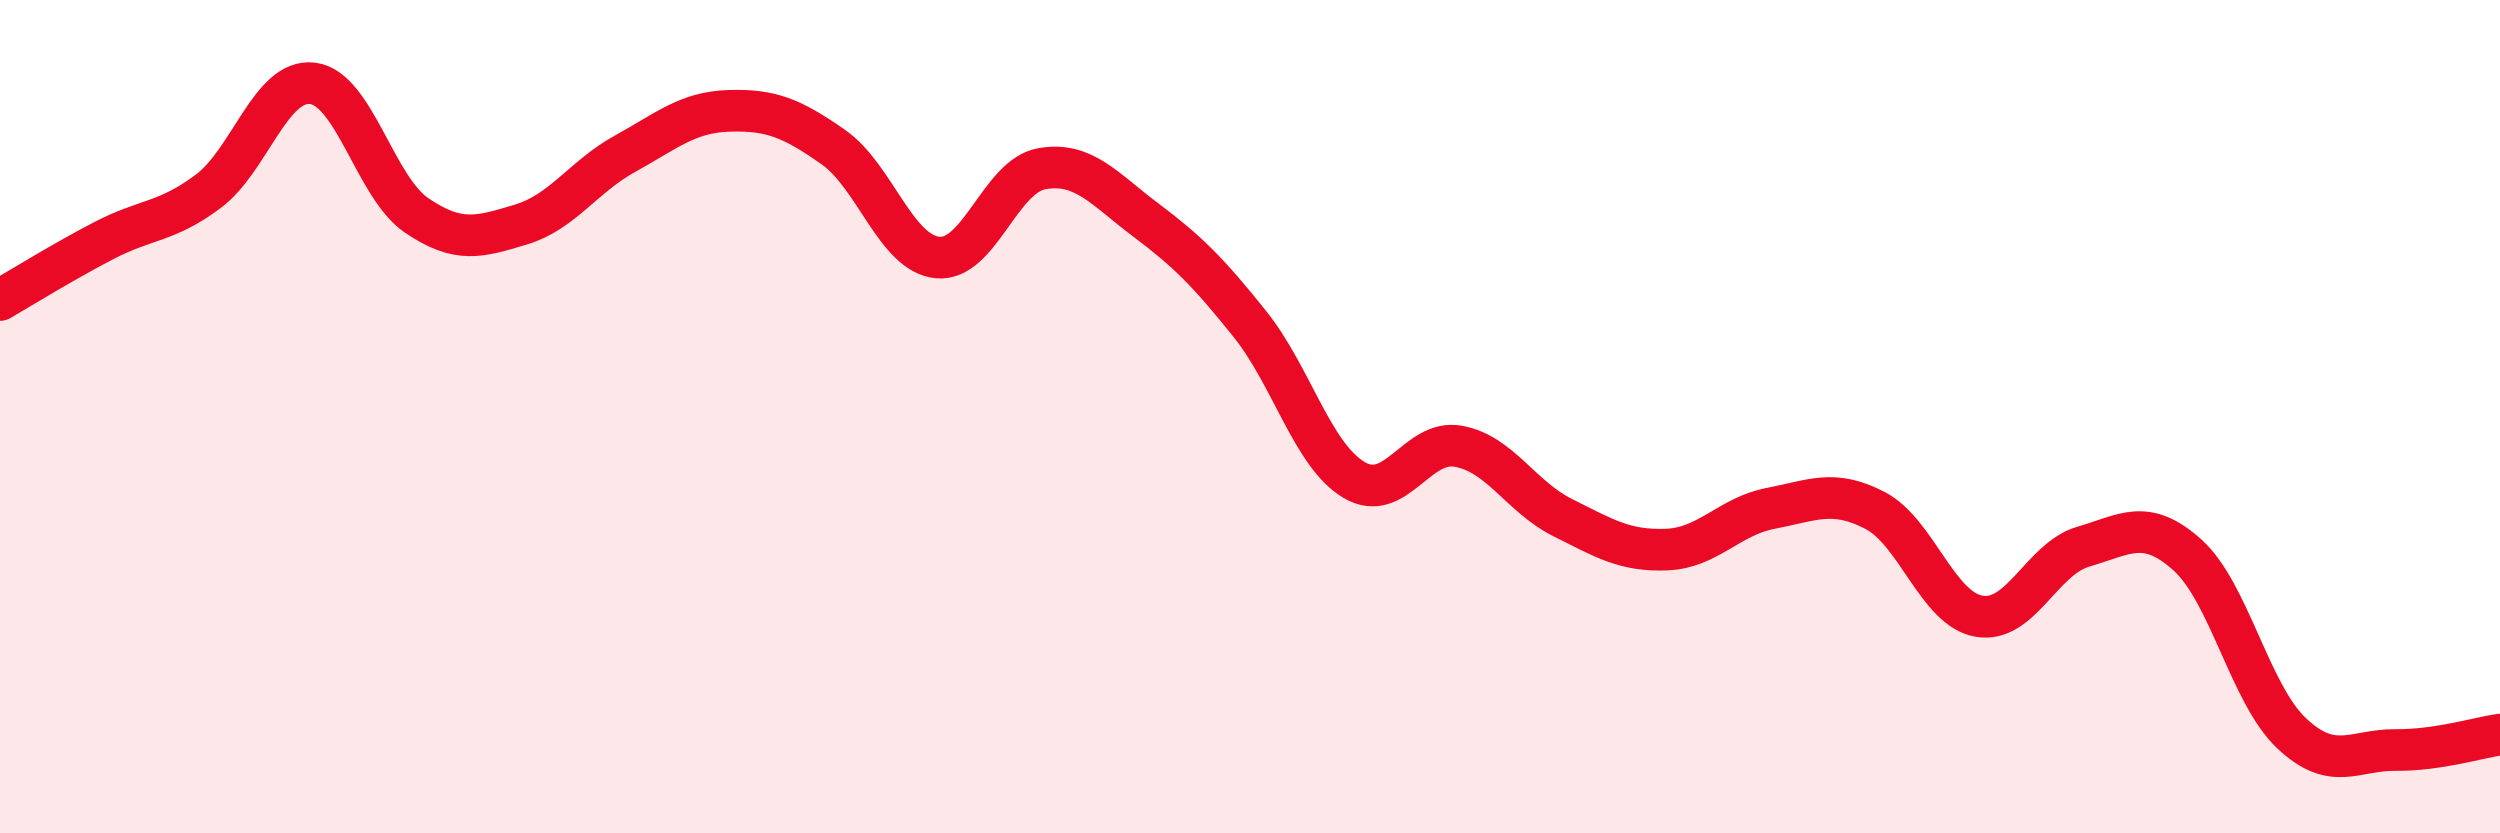
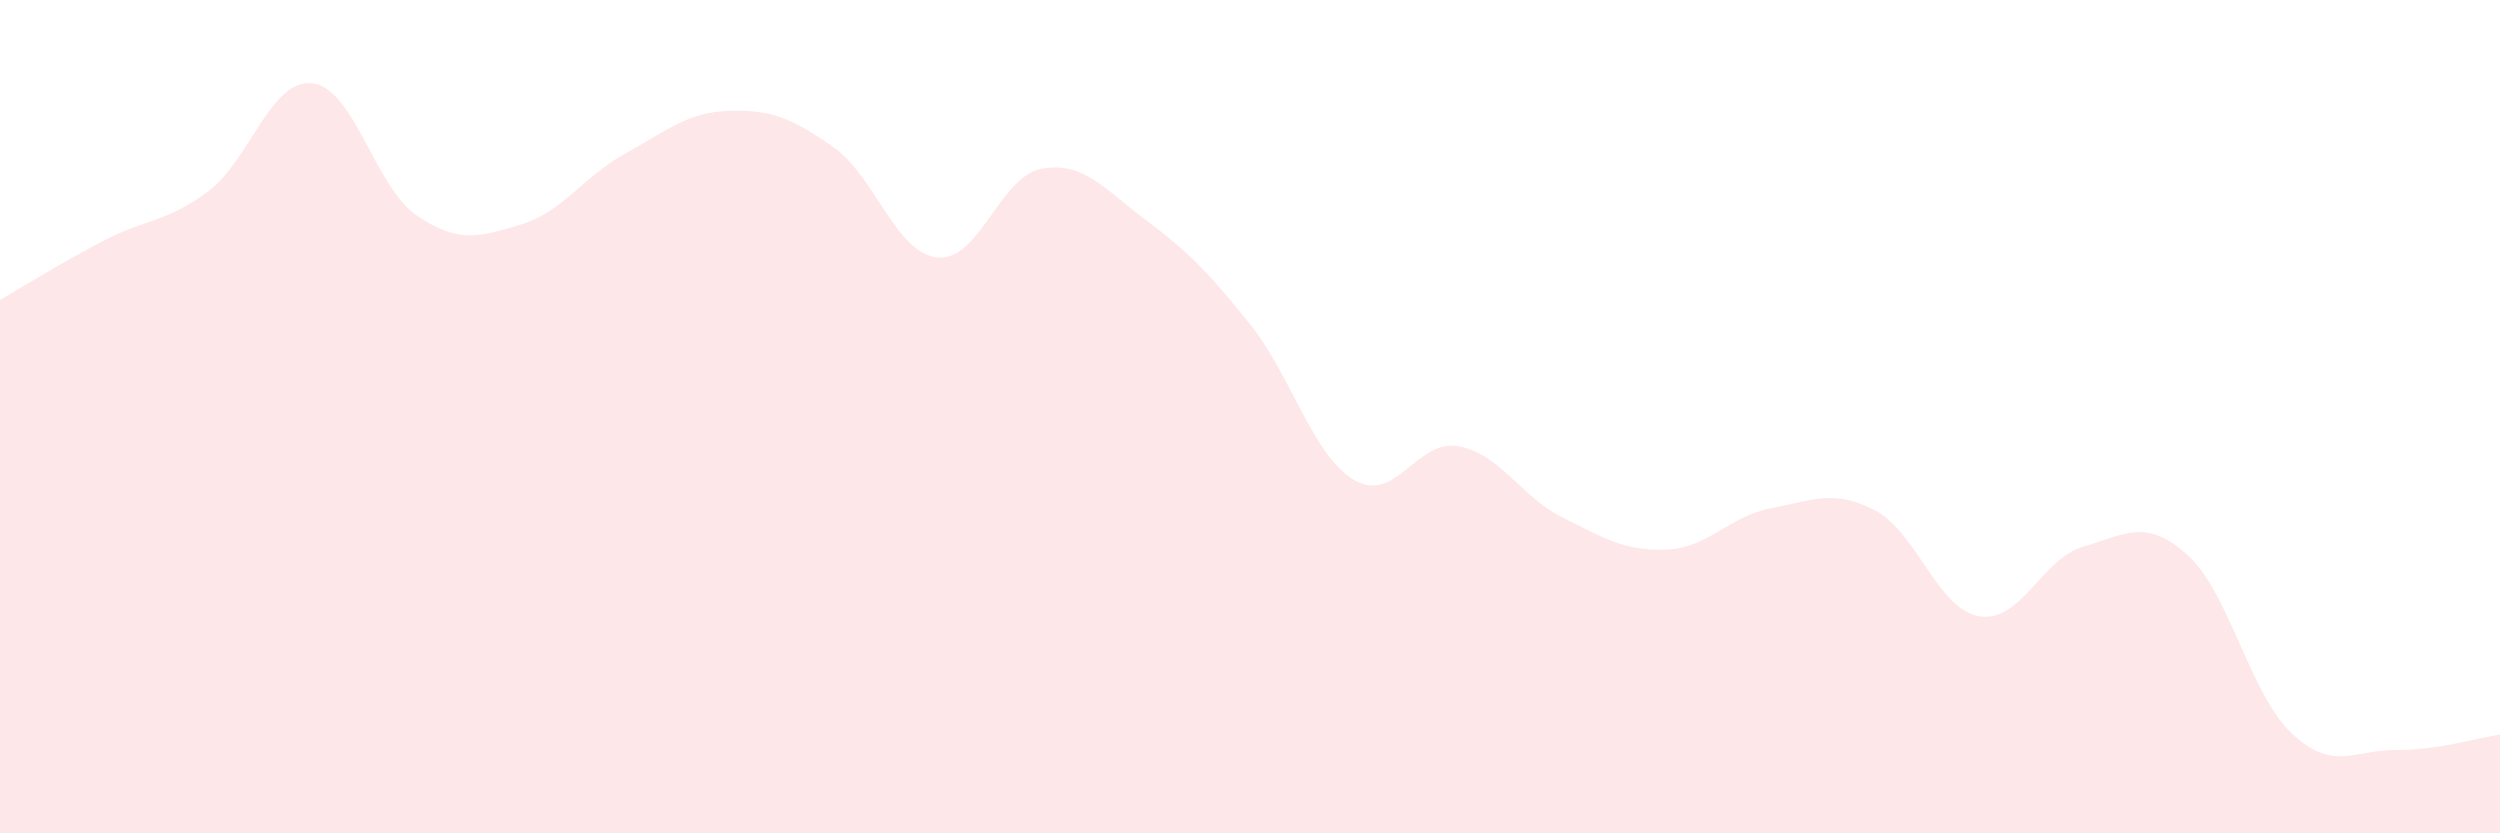
<svg xmlns="http://www.w3.org/2000/svg" width="60" height="20" viewBox="0 0 60 20">
  <path d="M 0,7.2 C 0.5,6.91 1.5,6.29 2.5,5.77 C 3.5,5.25 4,5.34 5,4.59 C 6,3.84 6.5,1.88 7.5,2 C 8.5,2.12 9,4.49 10,5.17 C 11,5.85 11.5,5.69 12.5,5.39 C 13.5,5.09 14,4.24 15,3.69 C 16,3.14 16.5,2.69 17.5,2.66 C 18.5,2.63 19,2.83 20,3.53 C 21,4.23 21.5,6.08 22.5,6.18 C 23.5,6.28 24,4.23 25,4.05 C 26,3.87 26.5,4.53 27.5,5.28 C 28.5,6.03 29,6.53 30,7.78 C 31,9.03 31.5,10.93 32.5,11.52 C 33.5,12.11 34,10.53 35,10.71 C 36,10.89 36.5,11.92 37.5,12.42 C 38.5,12.92 39,13.23 40,13.19 C 41,13.15 41.5,12.39 42.5,12.2 C 43.5,12.01 44,11.73 45,12.25 C 46,12.77 46.5,14.62 47.5,14.79 C 48.5,14.96 49,13.41 50,13.12 C 51,12.83 51.5,12.42 52.5,13.32 C 53.5,14.22 54,16.66 55,17.6 C 56,18.54 56.5,17.99 57.5,18 C 58.5,18.01 59.5,17.7 60,17.63L60 20L0 20Z" fill="#EB0A25" opacity="0.1" stroke-linecap="round" stroke-linejoin="round" />
-   <path d="M 0,7.2 C 0.5,6.91 1.5,6.29 2.5,5.77 C 3.5,5.25 4,5.34 5,4.59 C 6,3.84 6.5,1.88 7.5,2 C 8.5,2.12 9,4.49 10,5.17 C 11,5.85 11.5,5.69 12.5,5.39 C 13.5,5.09 14,4.24 15,3.69 C 16,3.14 16.5,2.69 17.5,2.66 C 18.5,2.63 19,2.83 20,3.53 C 21,4.23 21.5,6.08 22.5,6.18 C 23.5,6.28 24,4.23 25,4.05 C 26,3.87 26.5,4.53 27.5,5.28 C 28.5,6.03 29,6.53 30,7.78 C 31,9.03 31.5,10.93 32.5,11.52 C 33.5,12.11 34,10.53 35,10.71 C 36,10.89 36.5,11.92 37.5,12.42 C 38.5,12.92 39,13.23 40,13.19 C 41,13.15 41.5,12.39 42.5,12.2 C 43.5,12.01 44,11.73 45,12.25 C 46,12.77 46.5,14.62 47.5,14.79 C 48.5,14.96 49,13.41 50,13.12 C 51,12.83 51.5,12.42 52.5,13.32 C 53.5,14.22 54,16.66 55,17.6 C 56,18.54 56.5,17.99 57.5,18 C 58.5,18.01 59.5,17.7 60,17.63" stroke="#EB0A25" stroke-width="1" fill="none" stroke-linecap="round" stroke-linejoin="round" />
</svg>